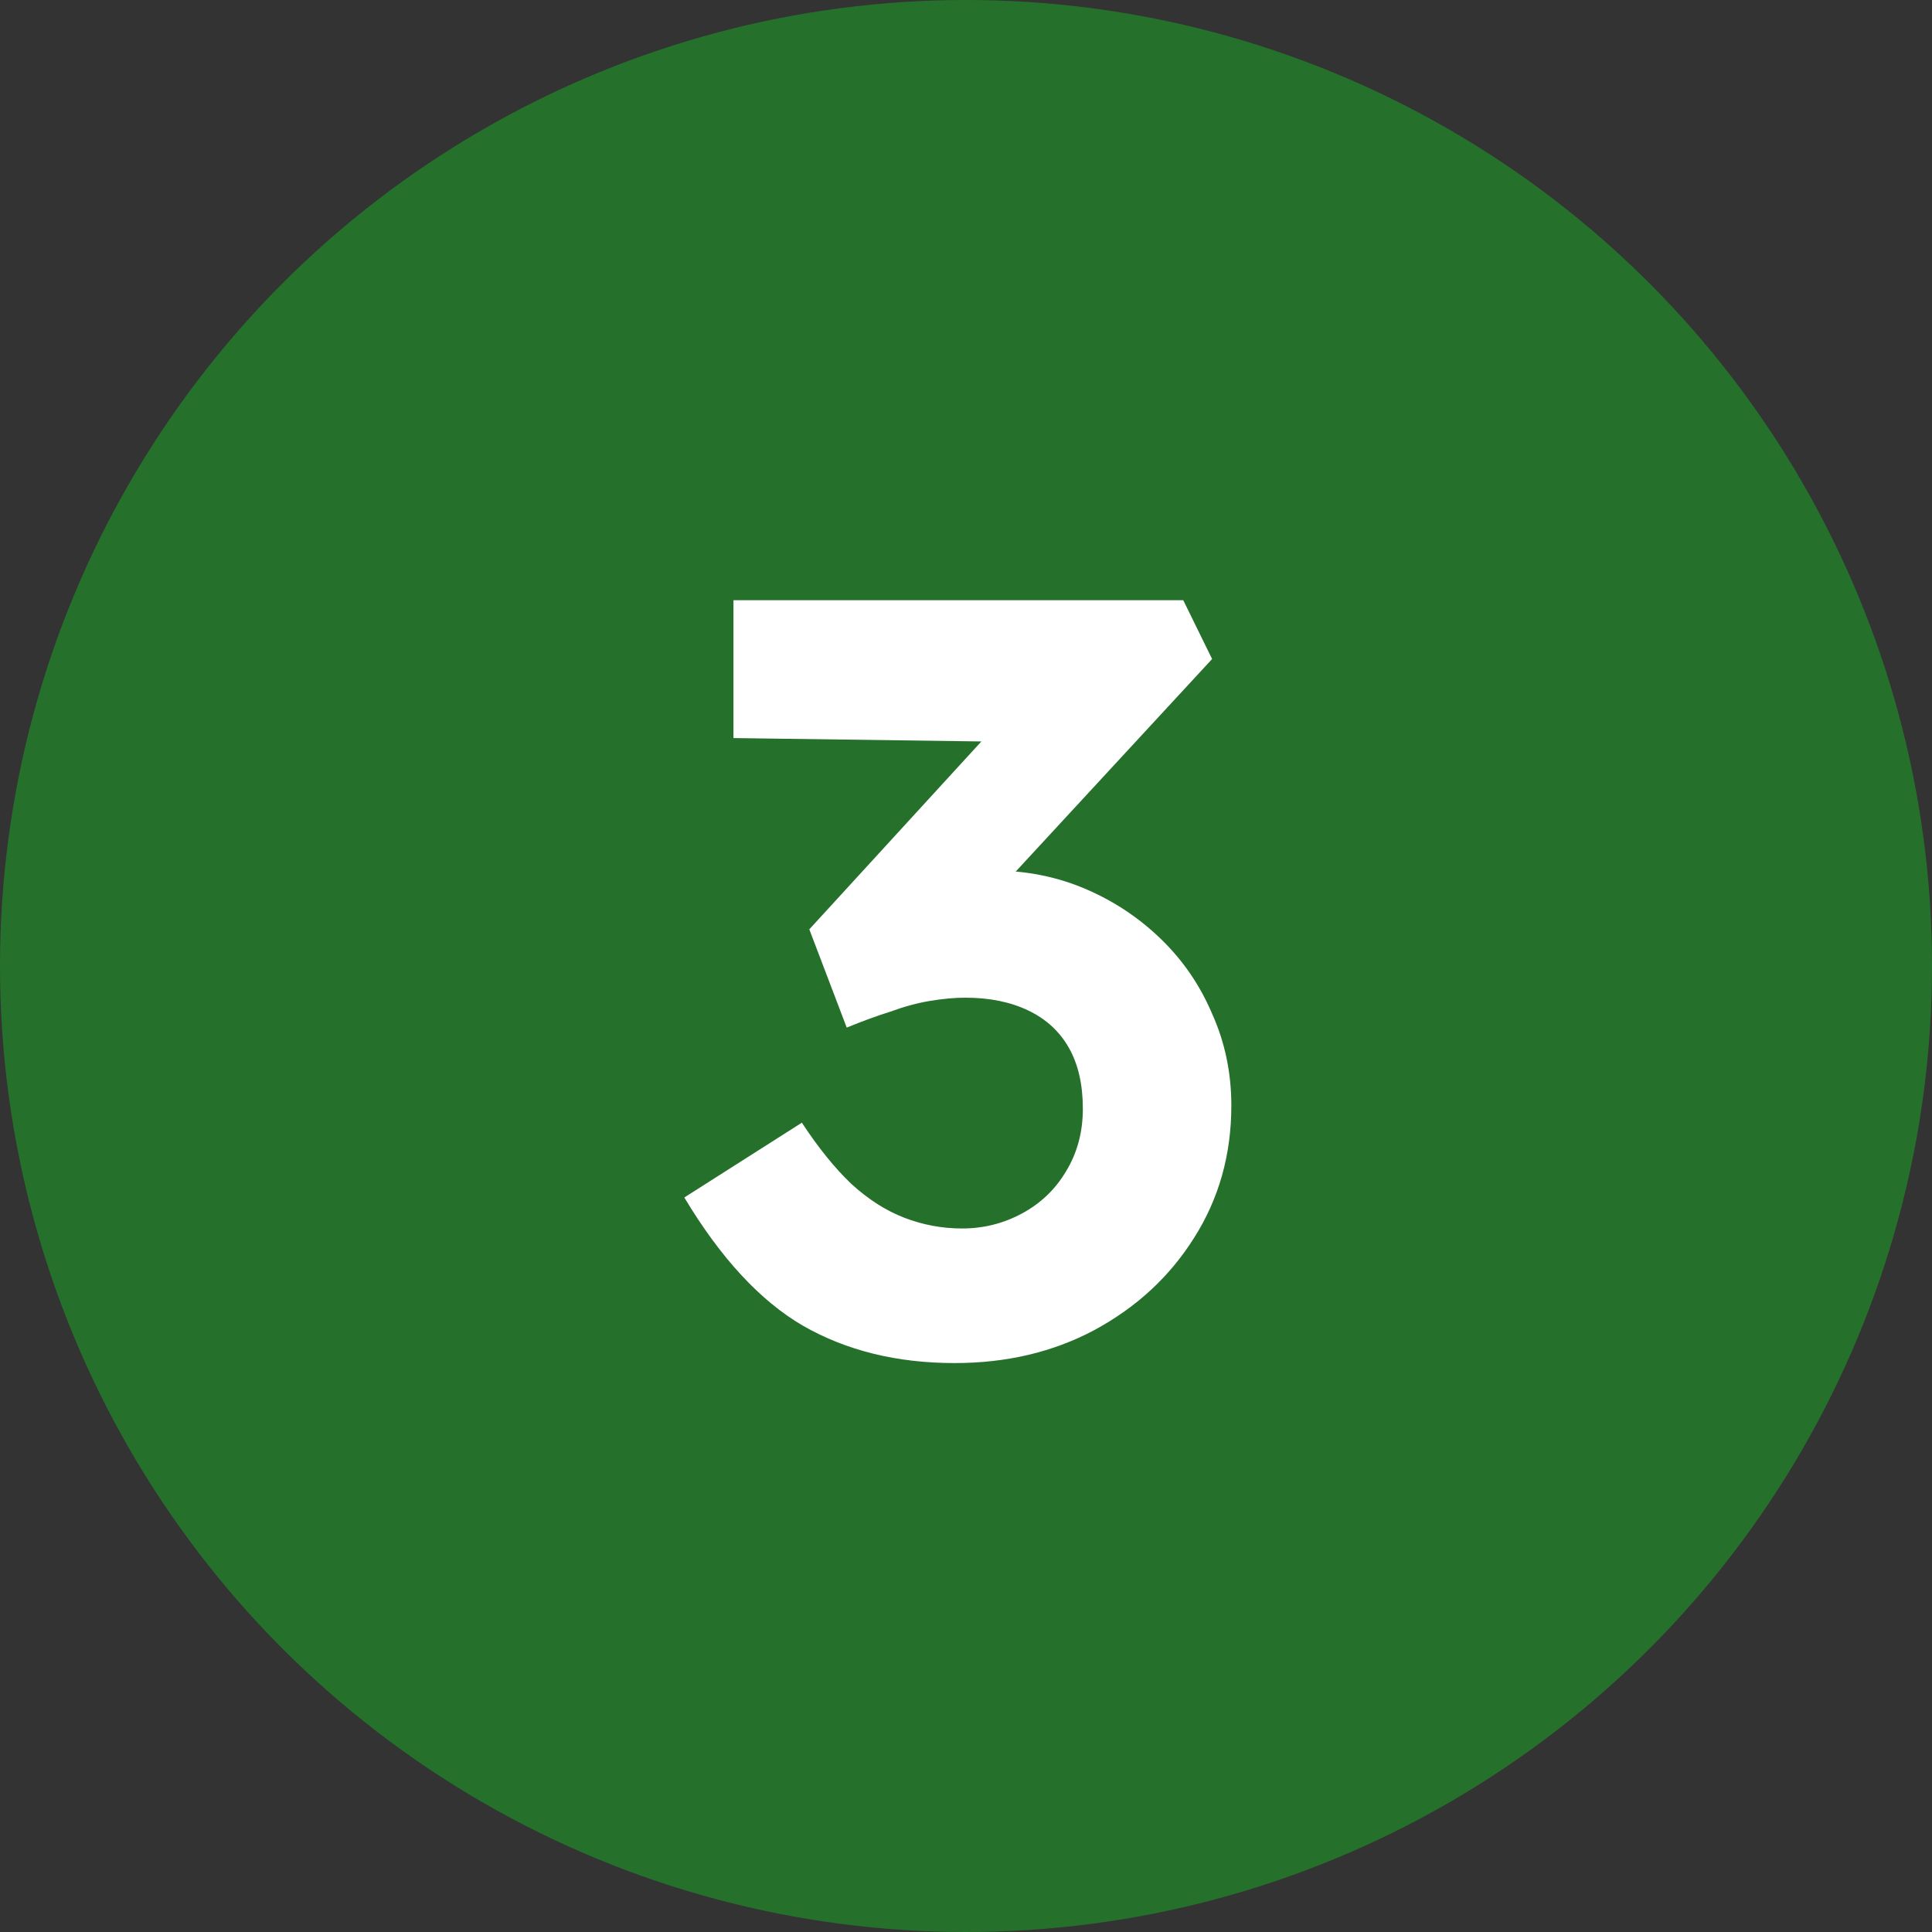
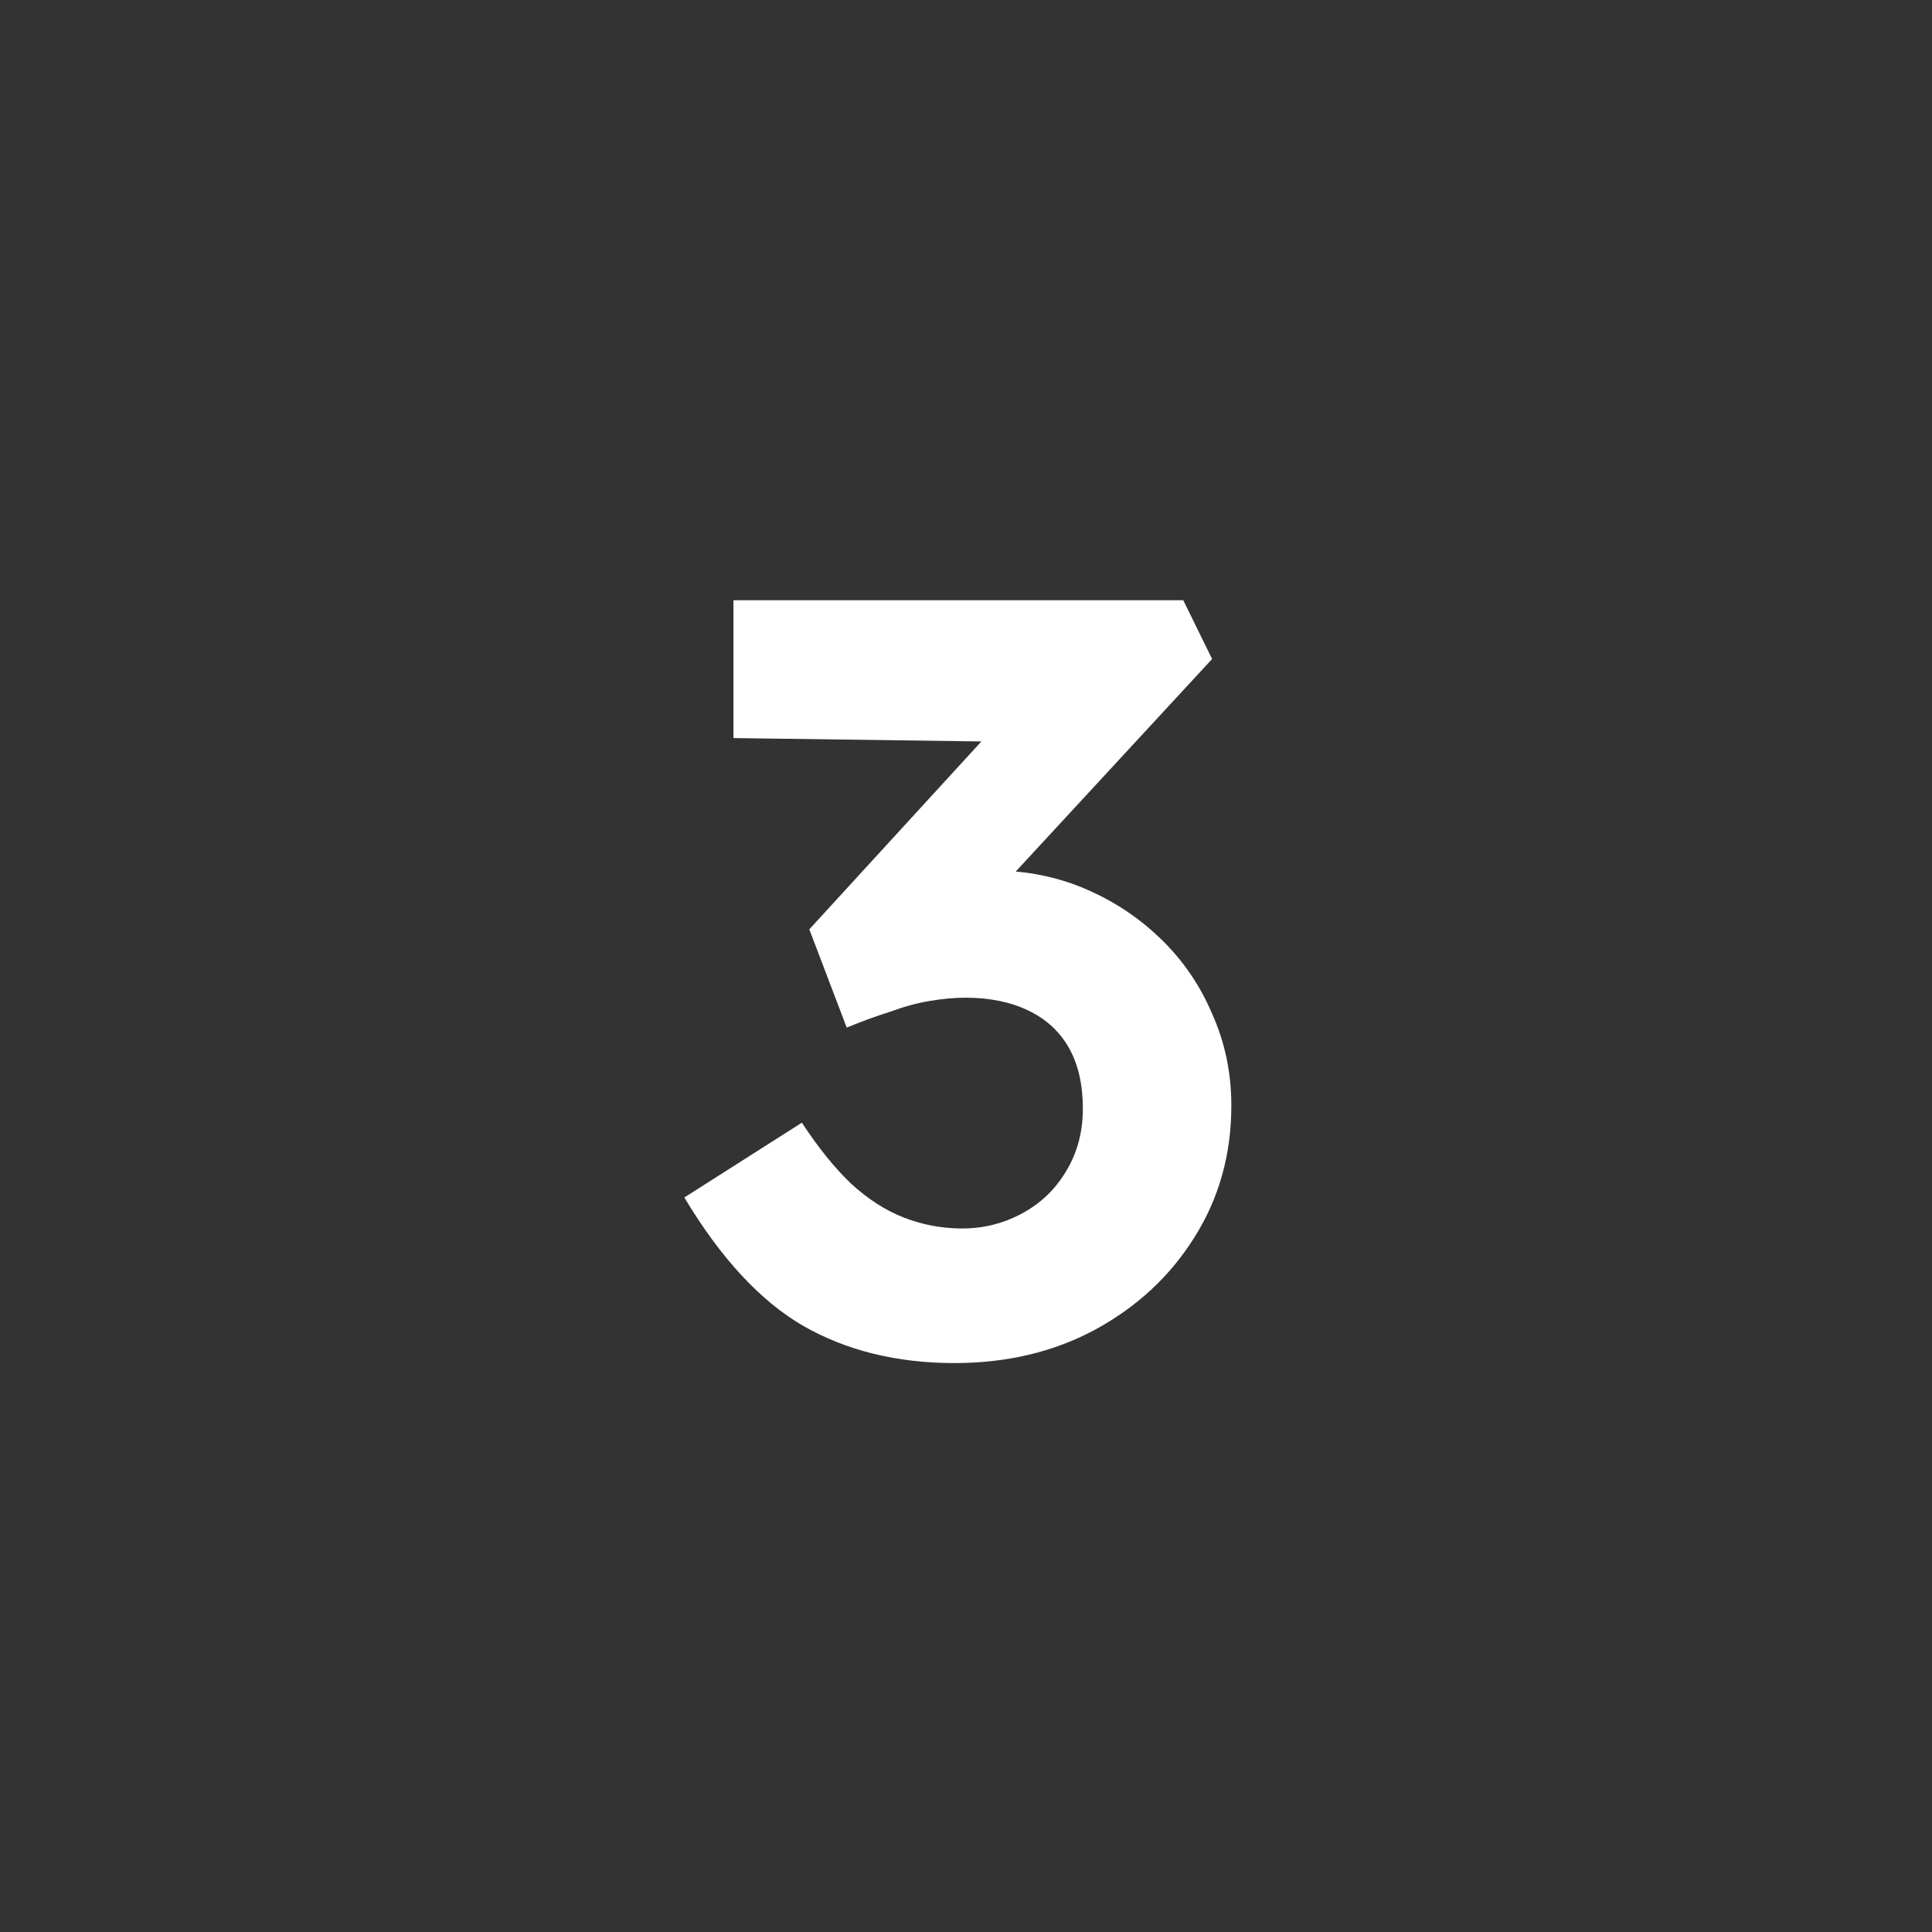
<svg xmlns="http://www.w3.org/2000/svg" width="50" height="50" viewBox="0 0 50 50" fill="none">
  <rect x="0" y="0" width="50" height="50" fill="#333333" stroke="none" />
-   <circle cx="25" cy="25" r="25" fill="#25712C" />
  <path d="M24.706 35.276C23.213 35.276 21.904 34.954 20.779 34.309C19.673 33.664 18.65 32.558 17.71 30.991L20.752 29.055C21.176 29.7 21.6 30.226 22.024 30.631C22.466 31.037 22.927 31.332 23.406 31.516C23.885 31.7 24.383 31.793 24.899 31.793C25.452 31.793 25.968 31.664 26.448 31.405C26.927 31.147 27.305 30.788 27.581 30.327C27.876 29.848 28.024 29.304 28.024 28.696C28.024 28.069 27.904 27.544 27.664 27.12C27.425 26.696 27.074 26.373 26.613 26.152C26.153 25.931 25.609 25.82 24.982 25.82C24.706 25.82 24.401 25.848 24.07 25.903C23.738 25.958 23.397 26.051 23.047 26.18C22.696 26.29 22.319 26.428 21.913 26.594L20.945 24.051L26.061 18.465L27.111 19.212L18.982 19.101V15.534H30.623L31.369 17.055L24.982 23.968L24.014 22.834C24.162 22.76 24.401 22.696 24.733 22.64C25.084 22.567 25.406 22.53 25.701 22.53C26.549 22.53 27.342 22.686 28.079 23C28.816 23.313 29.471 23.746 30.042 24.299C30.614 24.852 31.056 25.498 31.369 26.235C31.701 26.972 31.867 27.765 31.867 28.613C31.867 29.885 31.544 31.028 30.899 32.041C30.273 33.037 29.415 33.83 28.328 34.419C27.259 34.991 26.051 35.276 24.706 35.276Z" fill="white" />
</svg>